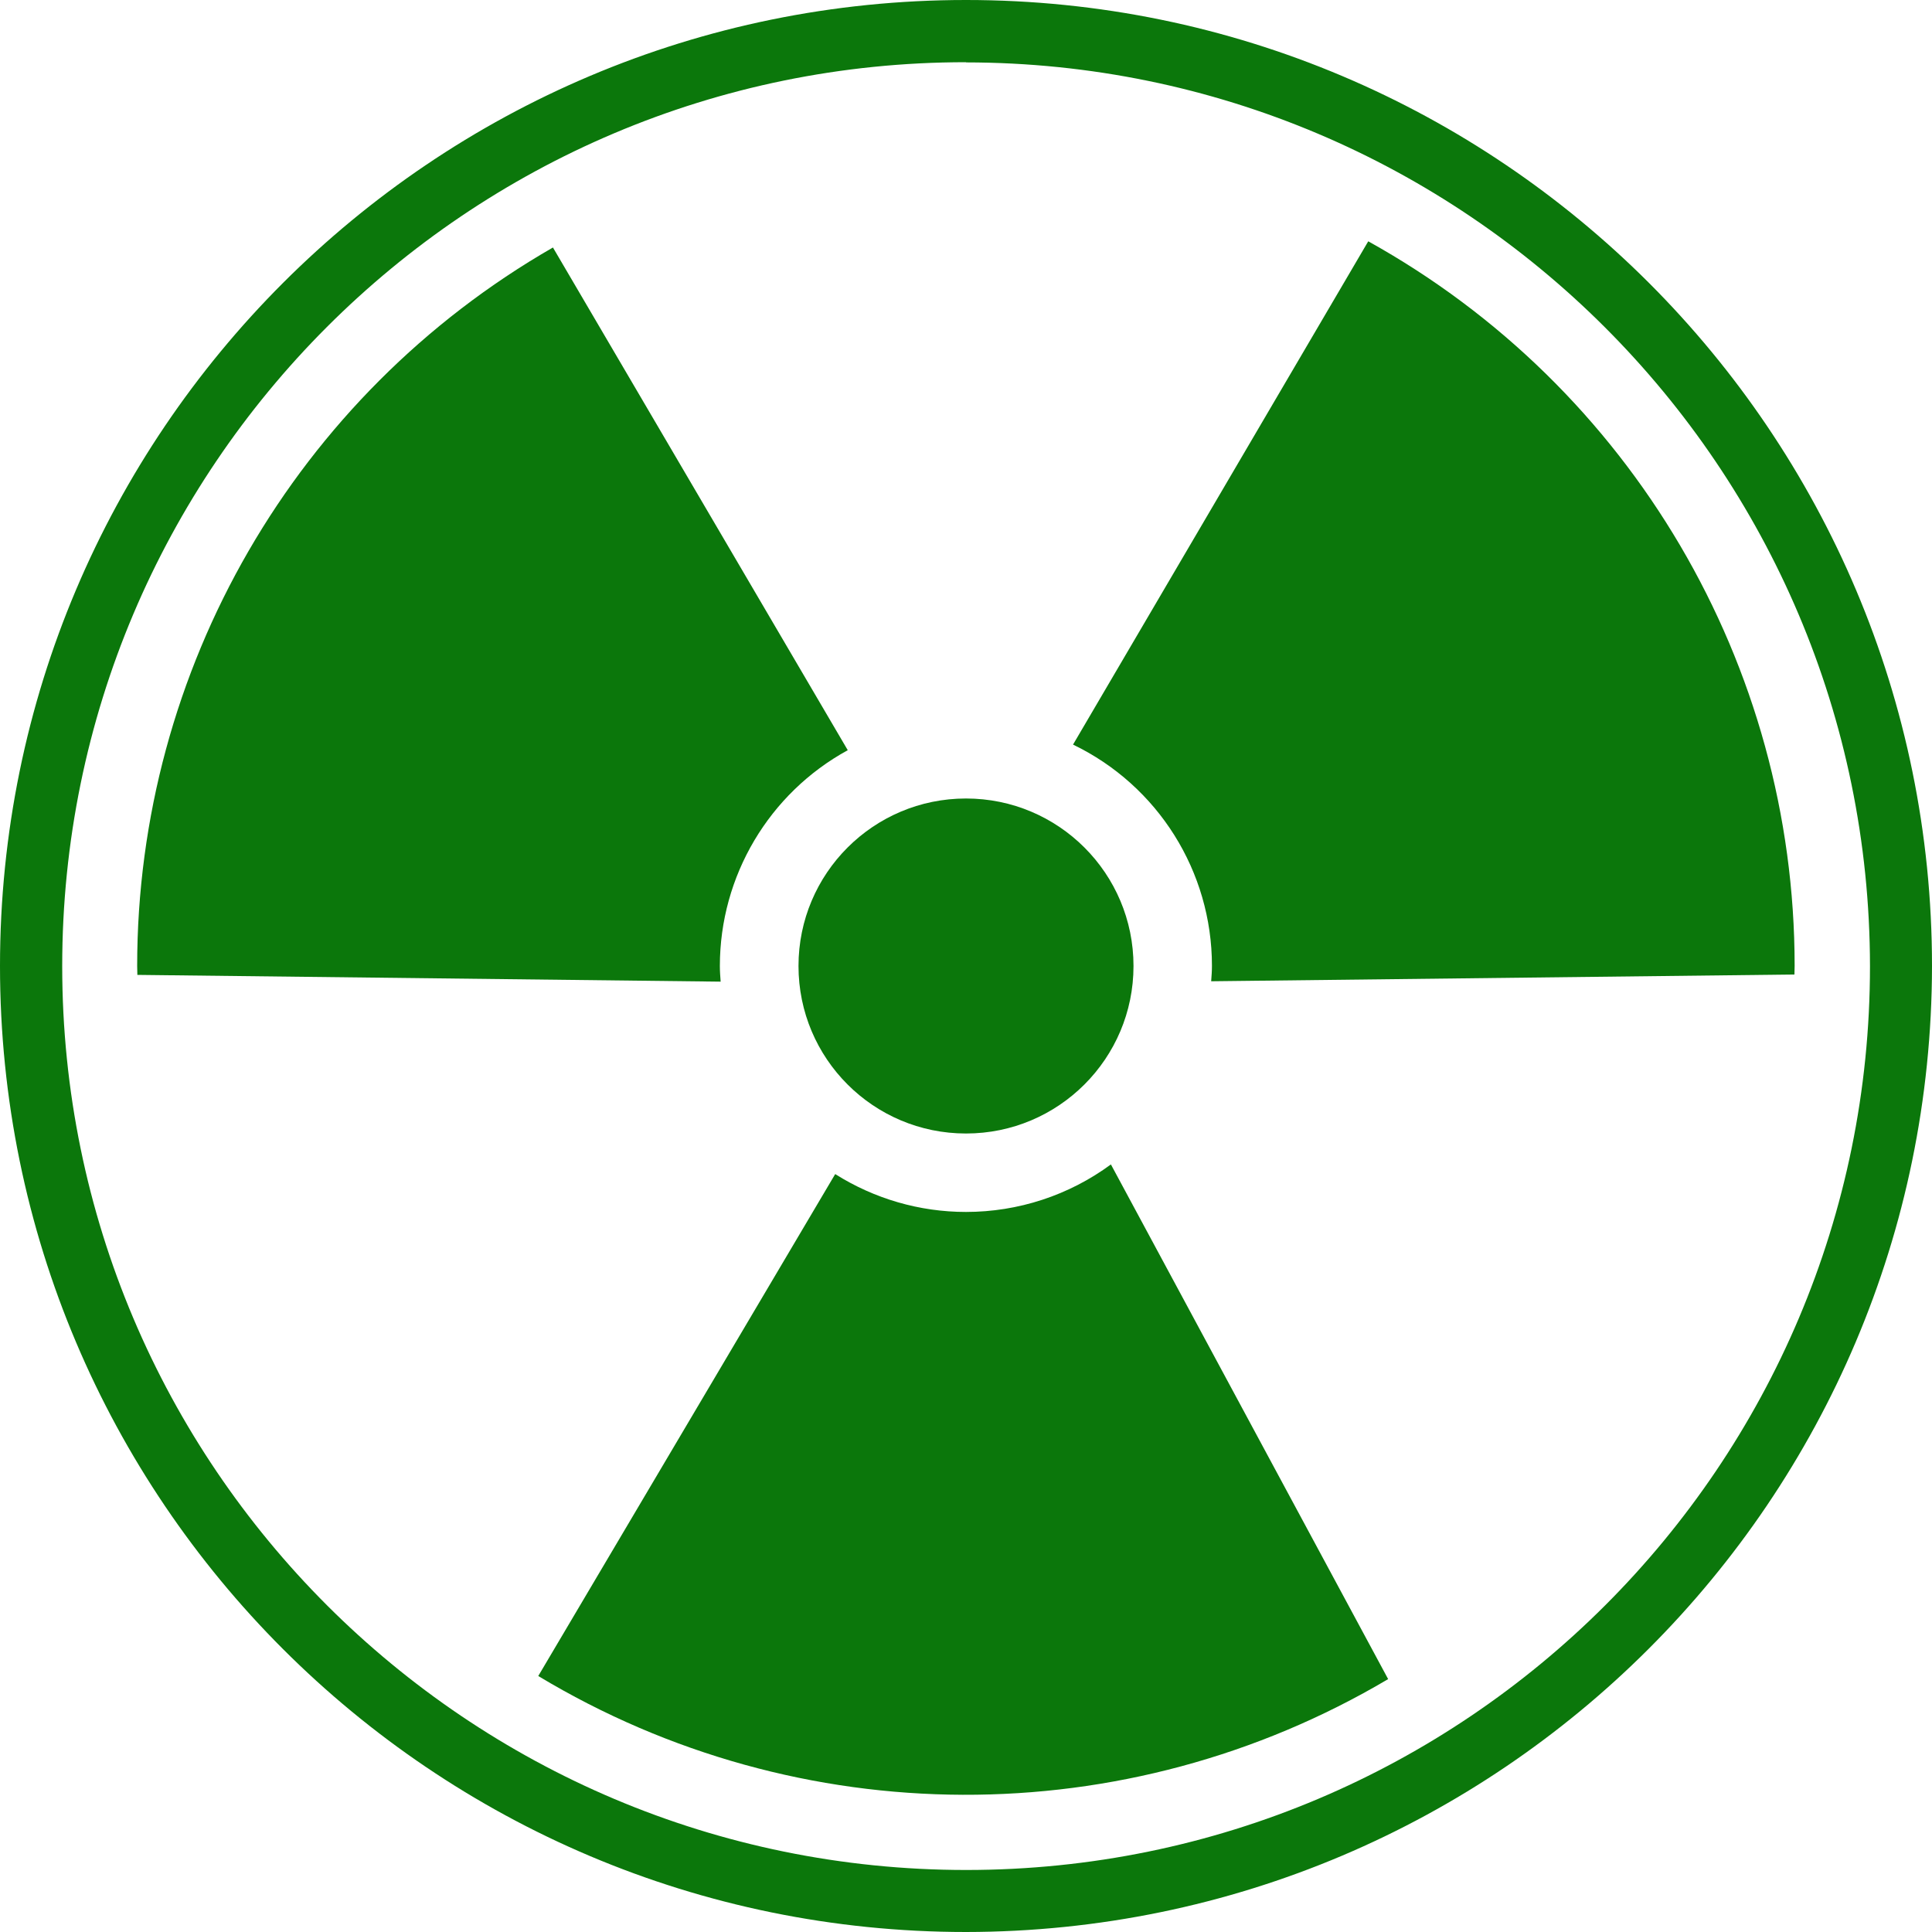
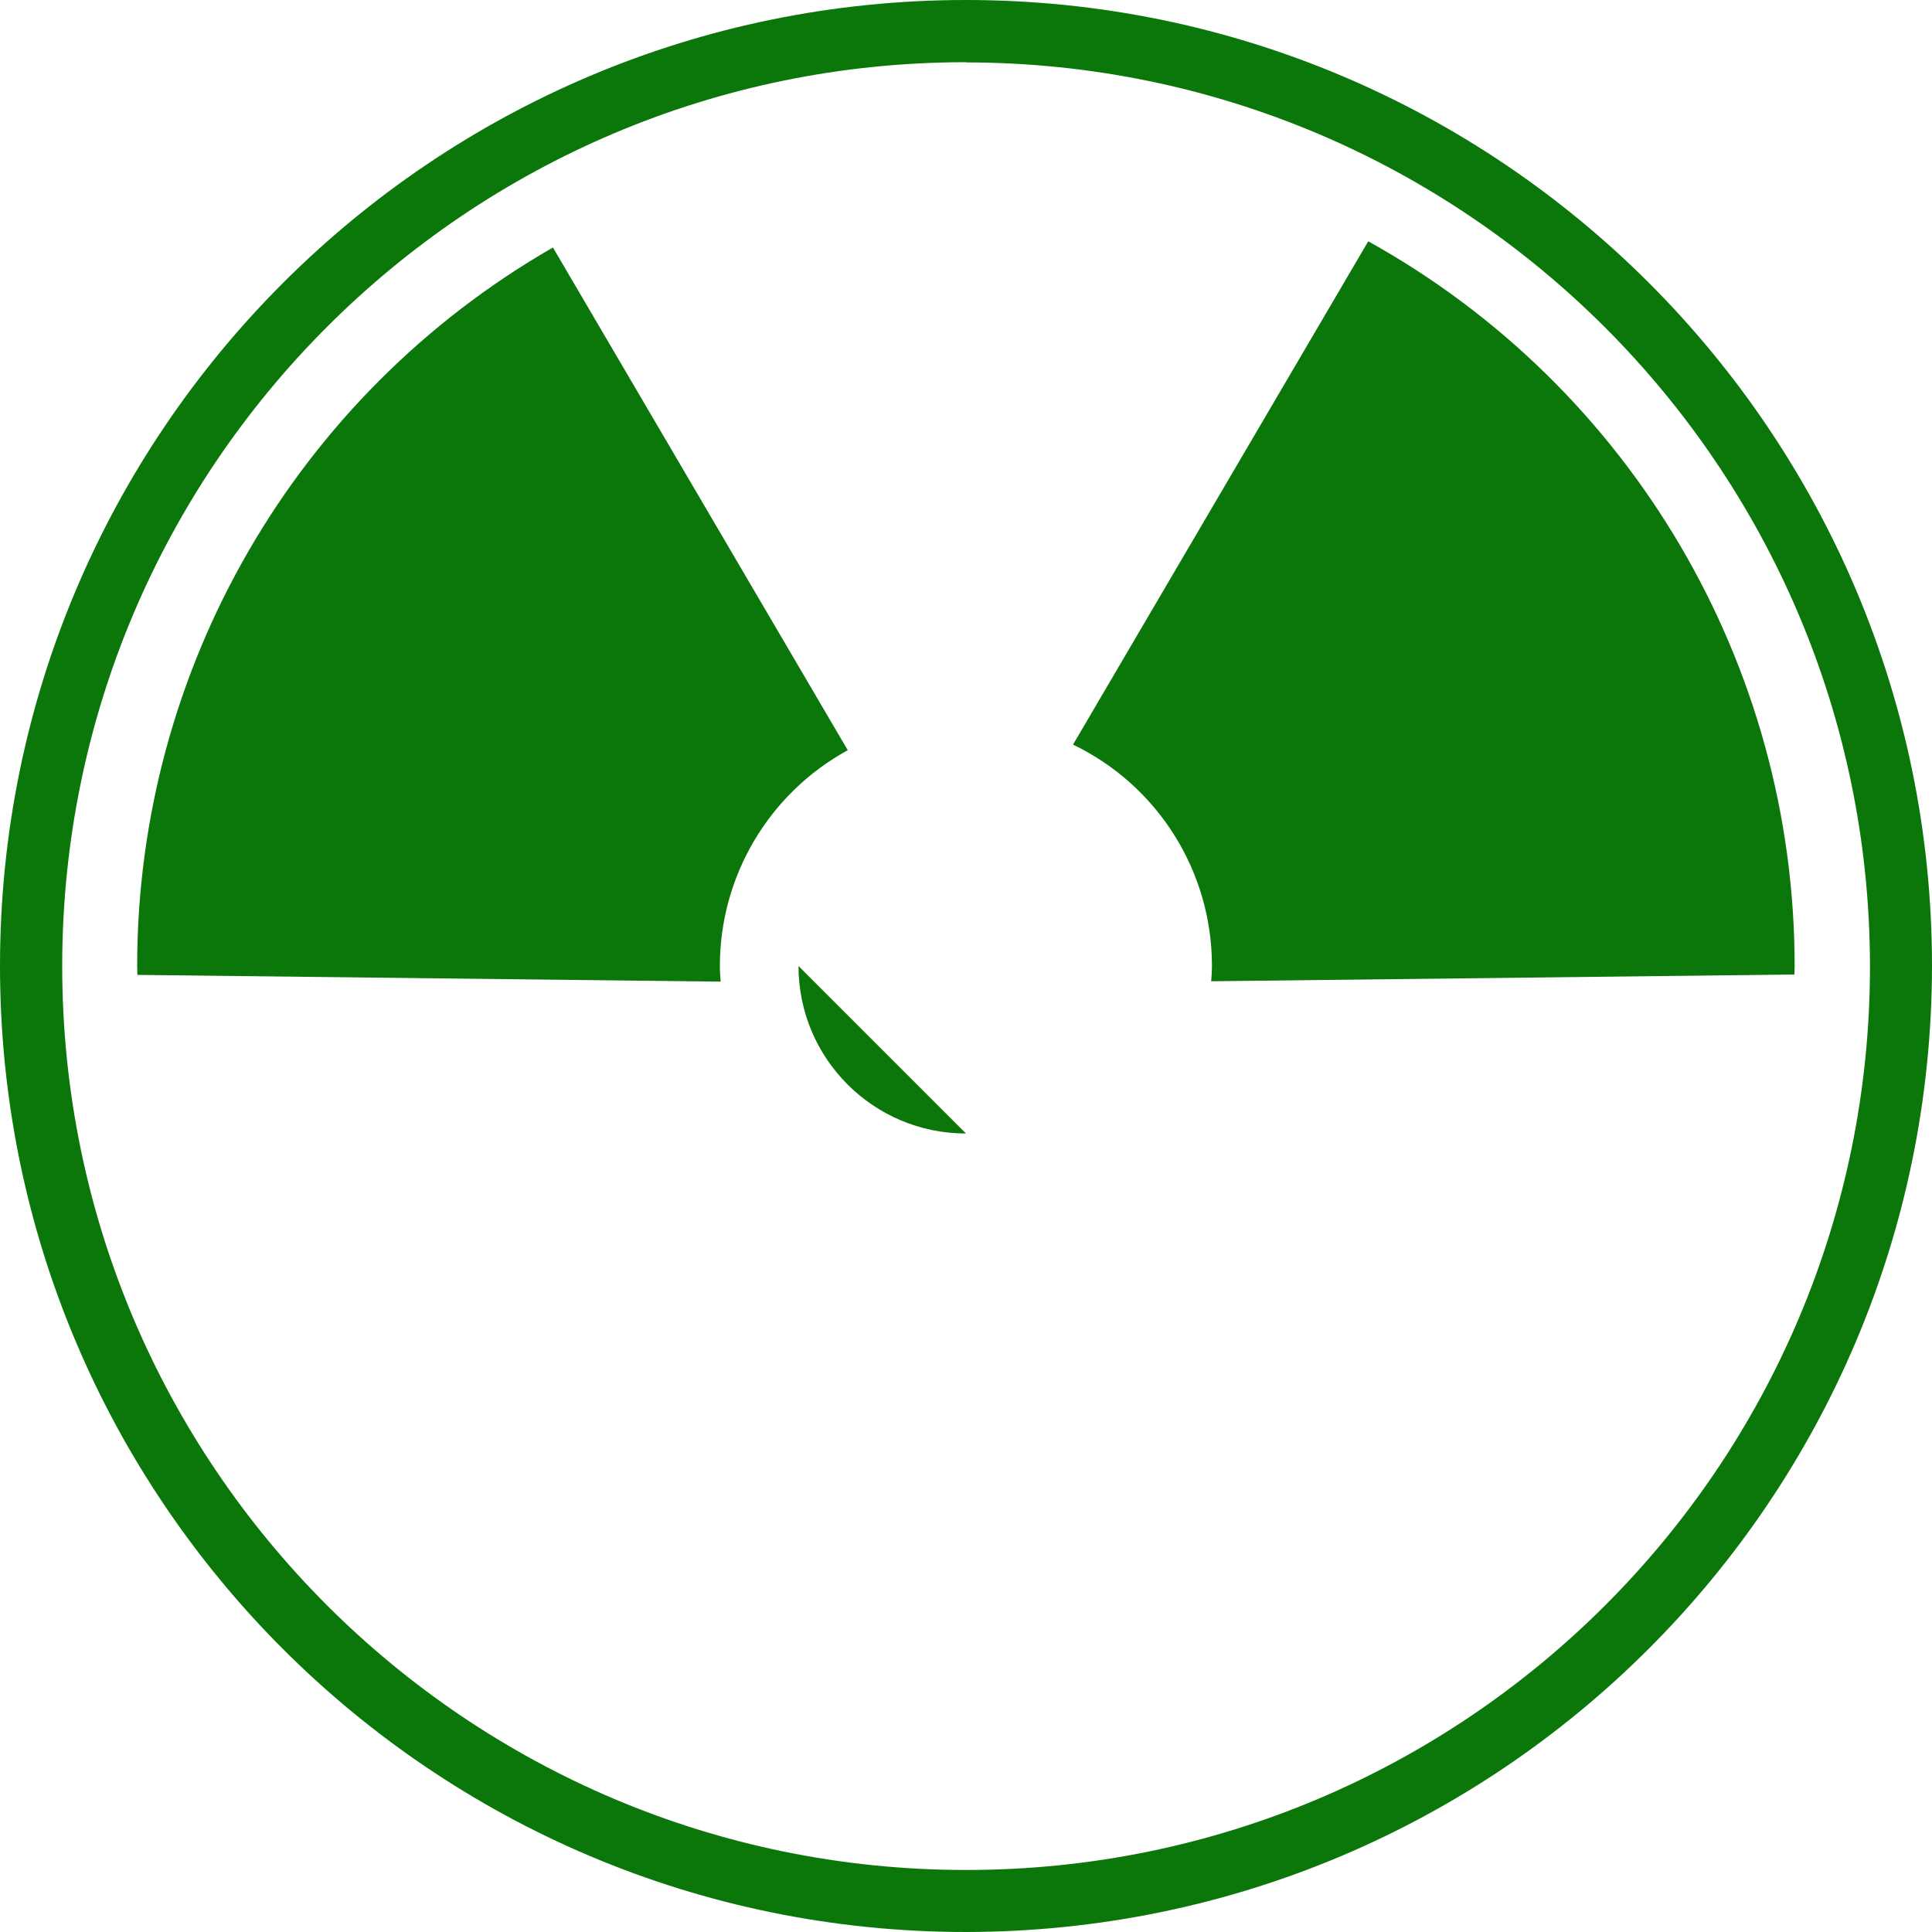
<svg xmlns="http://www.w3.org/2000/svg" id="Layer_1" viewBox="0 0 100 100">
  <defs>
    <clipPath id="clippath">
      <rect width="100" height="100" fill="none" stroke-width="0" />
    </clipPath>
  </defs>
  <g clip-path="url(#clippath)">
    <g id="Group_52">
-       <path id="Path_479" d="m50,62.73c-2.4,0-4.74-.68-6.77-1.96l-15.37,25.98c13.52,8.14,30.41,8.2,43.99.16l-14.35-26.64c-2.17,1.6-4.8,2.46-7.5,2.46" fill="#0b770b" stroke-width="0" />
      <path id="Path_480" d="m37.26,50c0-4.65,2.54-8.94,6.62-11.17l-15.26-26.02C15.31,20.46,7.1,34.64,7.1,50c0,.15.01.31.01.46l30.19.35c-.02-.27-.04-.54-.04-.81" fill="#0b770b" stroke-width="0" />
      <path id="Path_481" d="m70.82,12.49l-15.28,26.05c4.4,2.12,7.19,6.57,7.19,11.45,0,.27-.02.54-.04.8l30.19-.35c0-.15.01-.3.01-.45,0-15.58-8.45-29.94-22.07-37.5" fill="#0b770b" stroke-width="0" />
-       <path id="Path_482" d="m41.33,50c0,4.79,3.88,8.67,8.67,8.67s8.67-3.88,8.67-8.67-3.88-8.67-8.67-8.67-8.67,3.88-8.67,8.67h0" fill="#0b770b" stroke-width="0" />
+       <path id="Path_482" d="m41.33,50c0,4.79,3.88,8.67,8.67,8.67h0" fill="#0b770b" stroke-width="0" />
      <path id="Path_483" d="m50,100C22.39,100,0,77.61,0,50S22.39,0,50,0s50,22.39,50,50c-.03,27.6-22.4,49.97-50,50m0-96.78c-25.84,0-46.78,20.95-46.78,46.79,0,25.84,20.95,46.78,46.79,46.78,25.84,0,46.78-20.95,46.78-46.78-.03-25.83-20.96-46.76-46.79-46.78" fill="#0b770b" stroke-width="0" />
    </g>
  </g>
</svg>